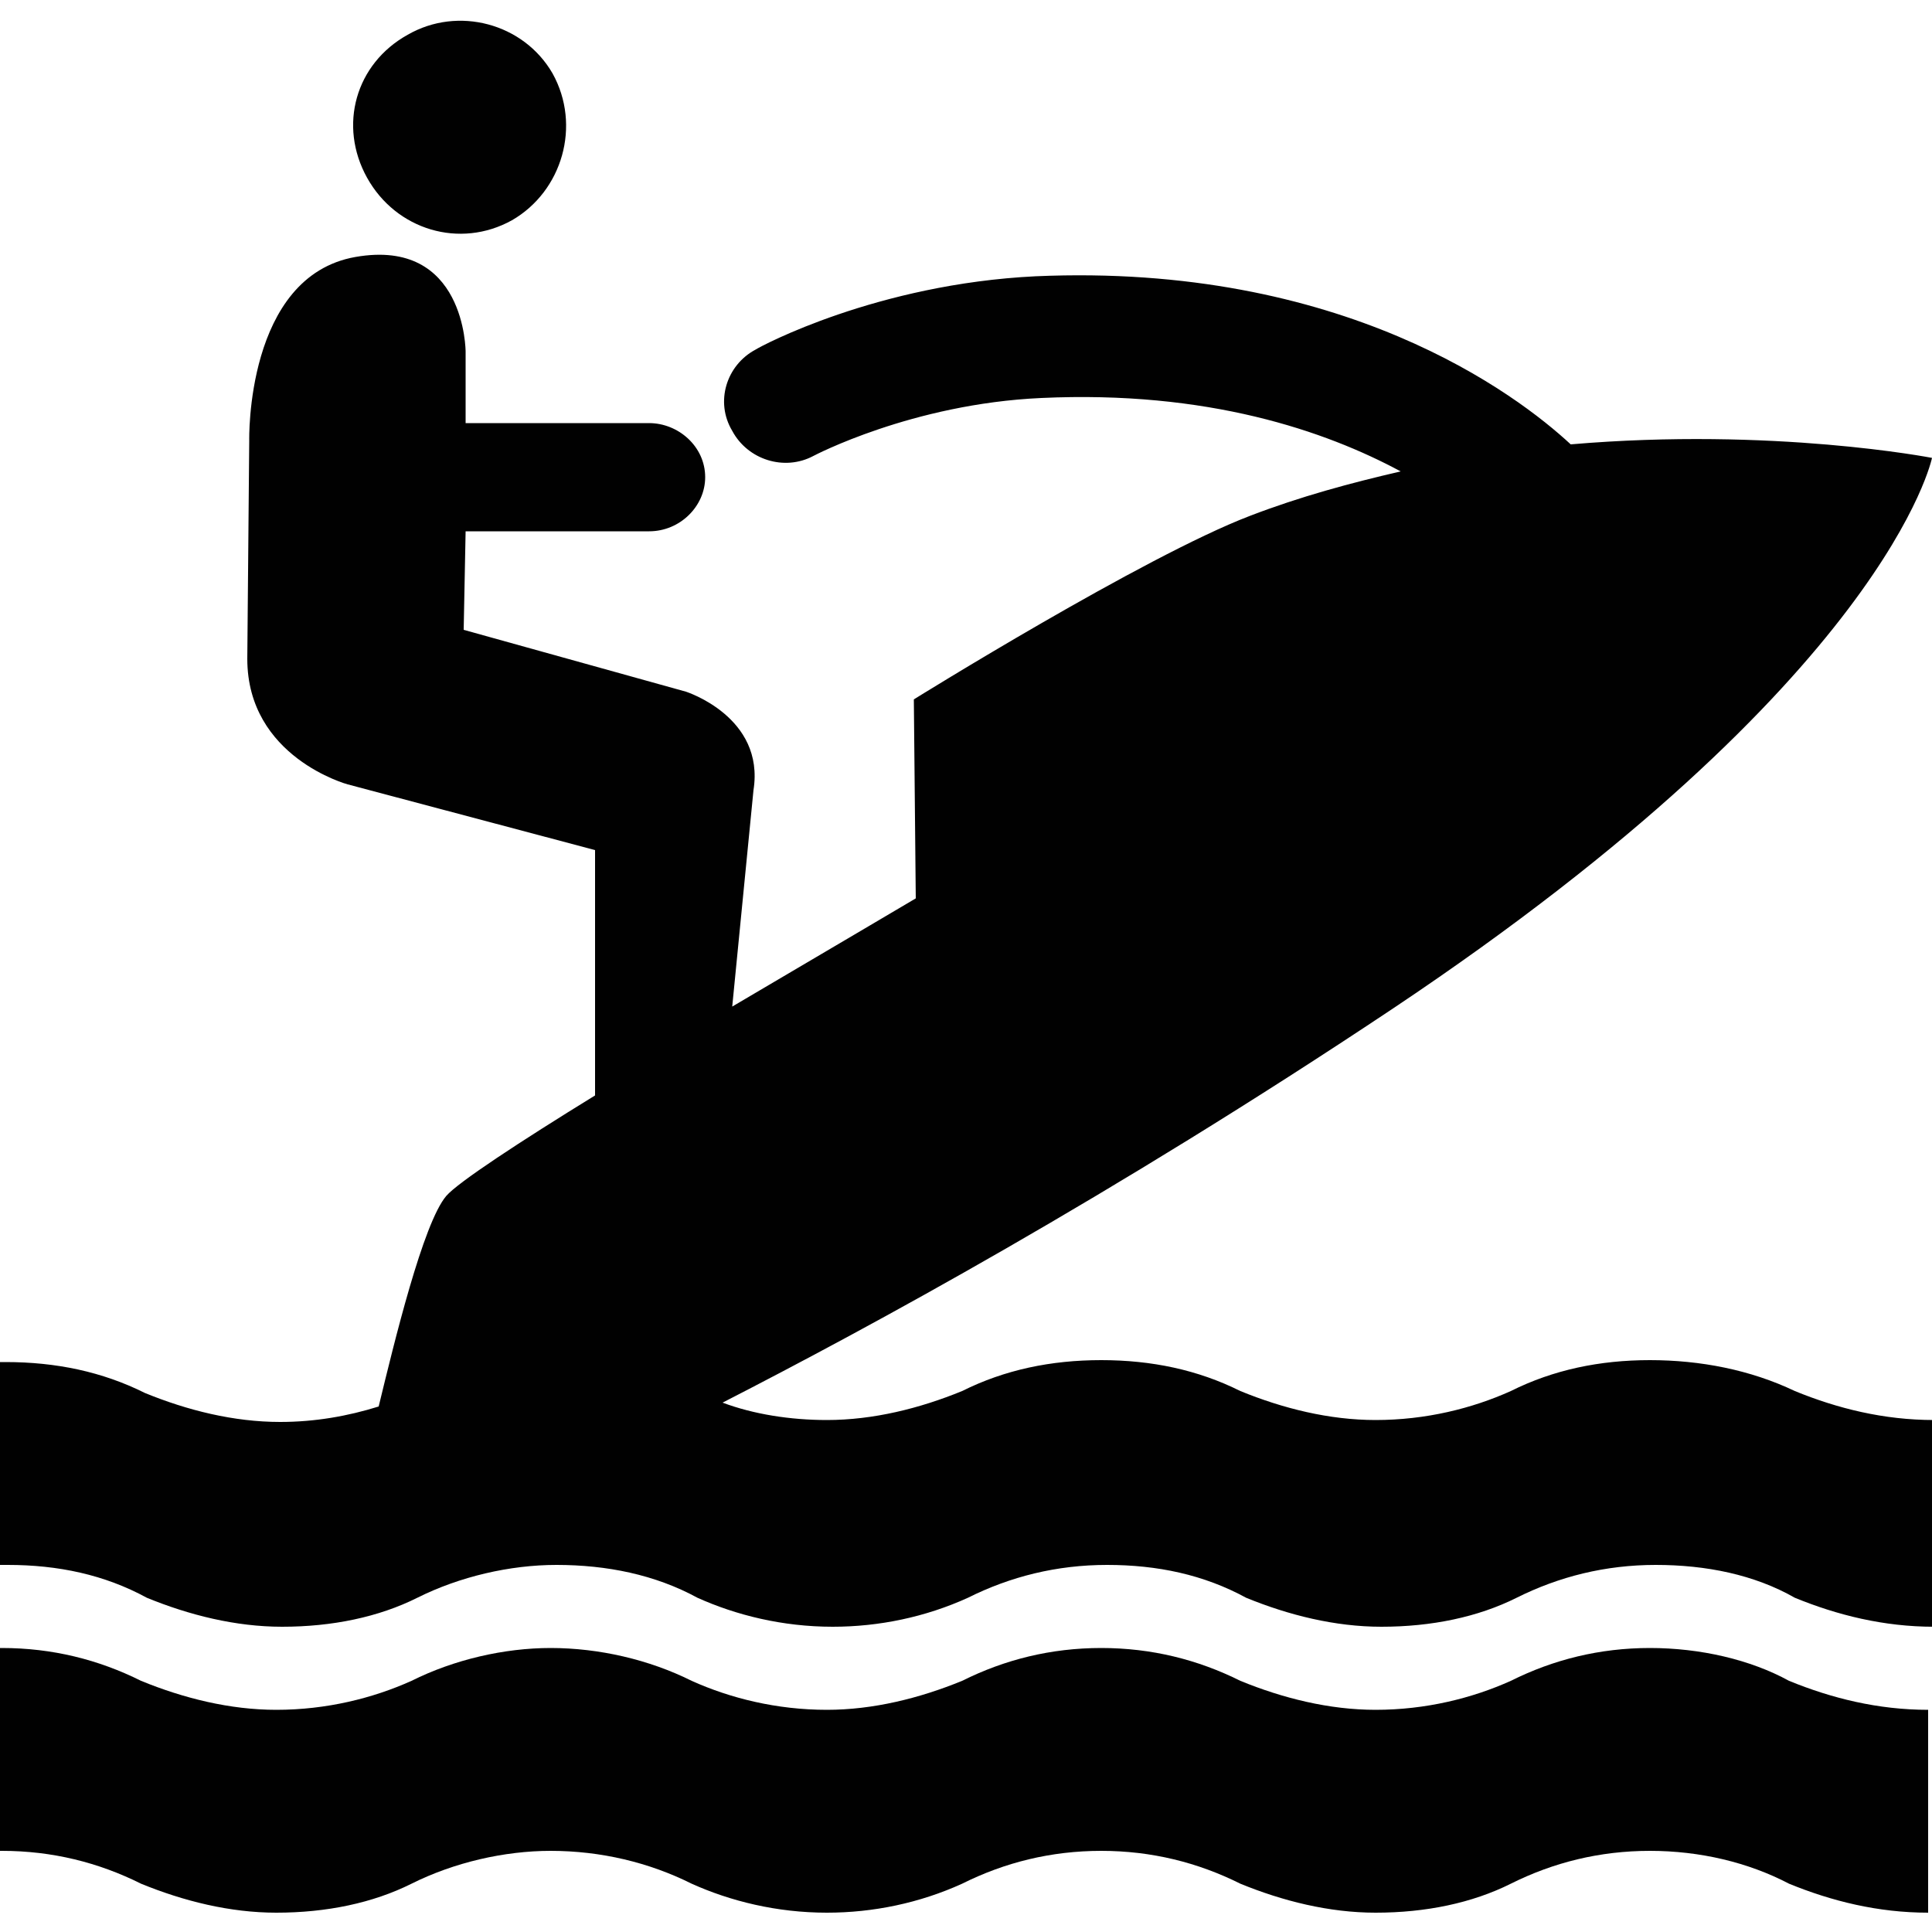
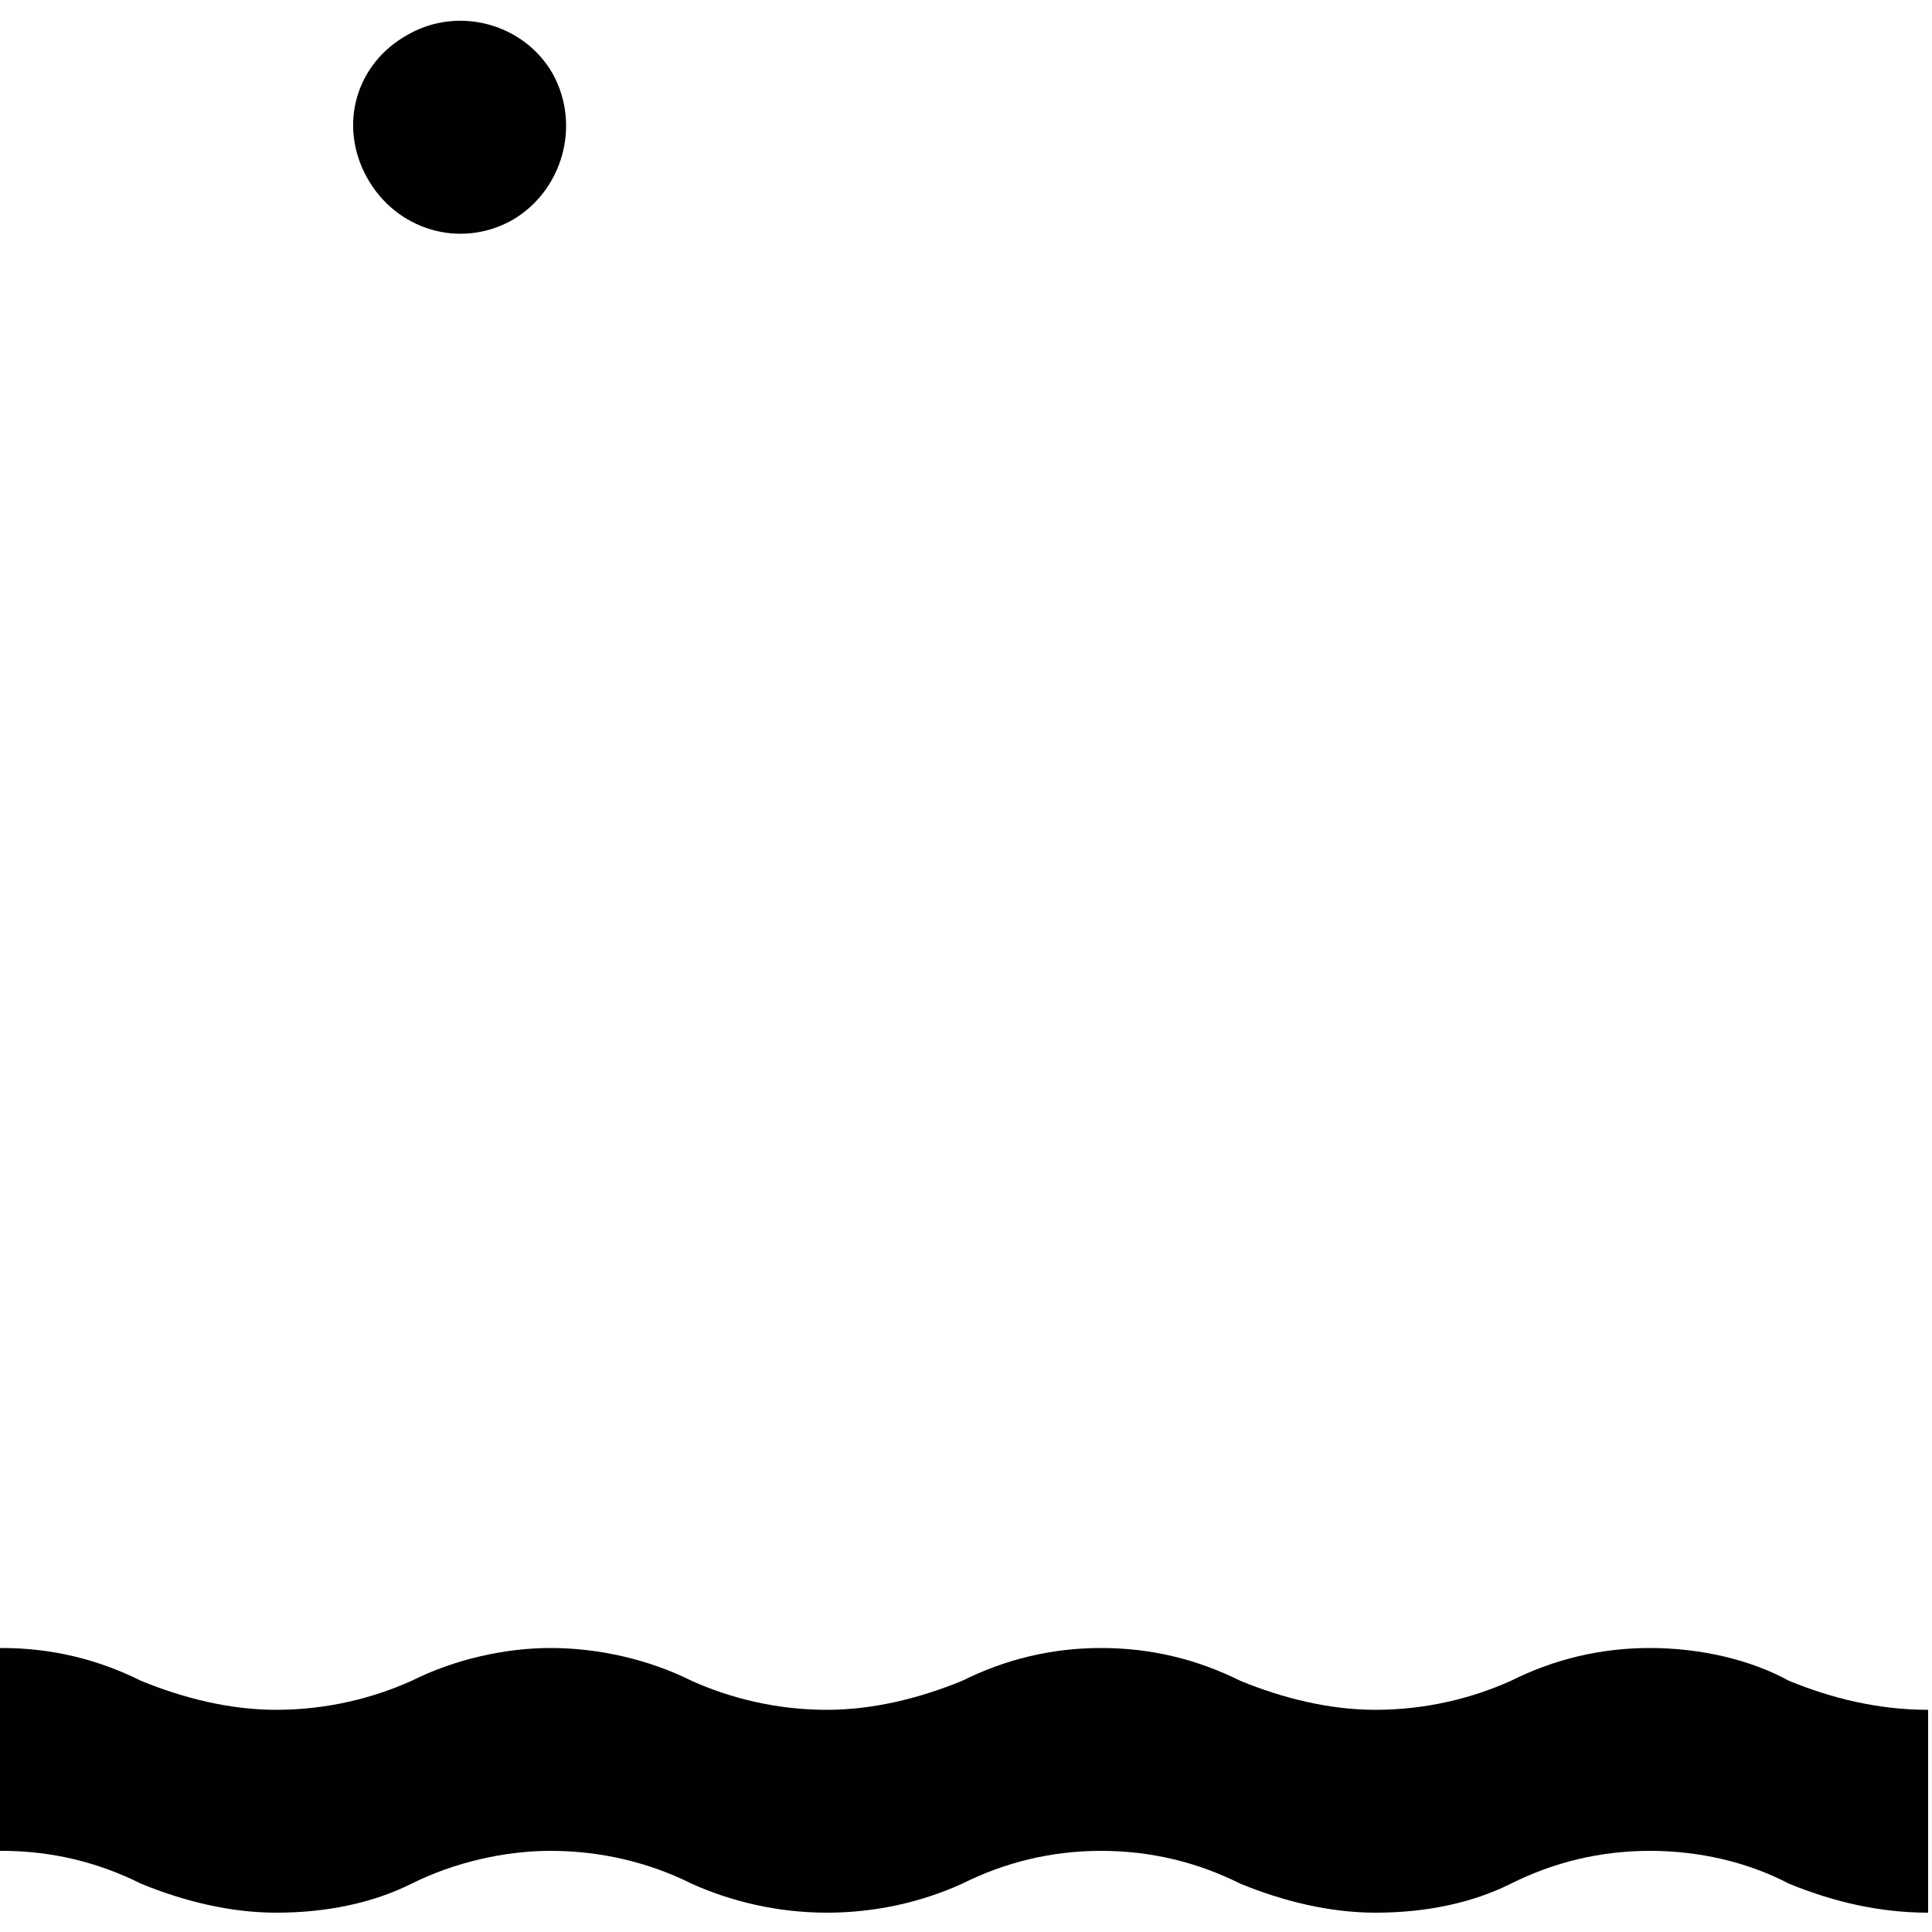
<svg xmlns="http://www.w3.org/2000/svg" version="1.1" id="Layer_1" x="0px" y="0px" viewBox="0 0 100 100" style="enable-background:new 0 0 100 100;" xml:space="preserve">
  <style type="text/css">
	.st0{fill:#010101;}
</style>
  <g>
    <path class="st0" d="M92.6,87c-2-1.1-4.6-1.7-7.2-1.7c-2.6,0-5,0.6-7.2,1.7c-2,0.9-4.4,1.5-7,1.5c-2.4,0-4.8-0.6-7-1.5   c-2.2-1.1-4.6-1.7-7.2-1.7s-5,0.6-7.2,1.7c-2.2,0.9-4.6,1.5-7,1.5c-2.6,0-5-0.6-7-1.5c-2.2-1.1-4.8-1.7-7.3-1.7   c-2.4,0-5,0.6-7.2,1.7c-2,0.9-4.4,1.5-7,1.5c-2.4,0-4.8-0.6-7-1.5c-2.2-1.1-4.6-1.7-7.2-1.7c-0.2,0-0.4,0-0.7,0c0,3.6,0,6.9,0,10.5   c0.2,0,0.4,0,0.7,0c2.6,0,5,0.6,7.2,1.7c2.2,0.9,4.6,1.5,7,1.5c2.6,0,5-0.5,7-1.5c2.2-1.1,4.8-1.7,7.2-1.7c2.6,0,5.1,0.6,7.3,1.7   c2,0.9,4.4,1.5,7,1.5c2.4,0,4.8-0.5,7-1.5c2.2-1.1,4.6-1.7,7.2-1.7c2.6,0,5,0.6,7.2,1.7c2.2,0.9,4.6,1.5,7,1.5c2.6,0,5-0.5,7-1.5   c2.2-1.1,4.6-1.7,7.2-1.7c2.6,0,5.1,0.6,7.2,1.7c2.2,0.9,4.6,1.5,7.2,1.5V88.5C97.2,88.5,94.8,87.9,92.6,87z" />
    <path class="st0" d="M26.5,11.4c-2.7,1.5-6,0.5-7.5-2.2c-1.5-2.7-0.6-5.9,2.1-7.4c2.6-1.5,6-0.6,7.5,2C30.1,6.5,29.1,9.9,26.5,11.4   z" />
-     <path class="st0" d="M85.4,70.4c-2.6,0-5,0.5-7.2,1.6c-2,0.9-4.4,1.5-7,1.5c-2.4,0-4.8-0.6-7-1.5c-2.2-1.1-4.6-1.6-7.2-1.6   c-2.6,0-5,0.5-7.2,1.6c-2.2,0.9-4.6,1.5-7,1.5c-1.9,0-3.8-0.3-5.4-0.9c7.6-3.9,20-10.6,34.7-20.4c25.6-17.1,27.9-28.5,27.9-28.5   s-8.2-1.6-18.7-0.7c-2.8-2.6-11.8-9.4-27.7-8.7c-8.2,0.4-14.2,3.6-14.5,3.8c-1.5,0.8-2.1,2.7-1.2,4.2c0.8,1.5,2.7,2.1,4.2,1.3   c0,0,5.1-2.7,11.8-3c8.6-0.4,14.7,1.7,18.6,3.8c-2.6,0.6-5.2,1.3-7.8,2.3c-5.5,2.1-17.4,9.5-17.4,9.5l0.1,10.3c0,0-4.4,2.6-9.5,5.6   L39,40.9c0.6-3.8-3.5-5.1-3.5-5.1L24,32.6l0.1-5.1l9.5,0c1.6,0,2.9-1.3,2.9-2.8c0-1.6-1.4-2.8-2.9-2.8l-9.5,0l0-3.7   c0,0,0-5.9-5.7-4.9c-5.7,1-5.5,9.5-5.5,9.5l-0.1,11.3c0,5.1,5.2,6.5,5.2,6.5l12.8,3.4l0,12.7c-3.9,2.4-7.1,4.5-7.7,5.2   c-1.2,1.4-2.7,7.6-3.5,10.9c-1.6,0.5-3.3,0.8-5.1,0.8c-2.4,0-4.8-0.6-7-1.5c-2.2-1.1-4.6-1.6-7.2-1.6c-0.2,0-0.4,0-0.6,0   c0,3.4,0,7.2,0,10.5c0.2,0,0.4,0,0.7,0c2.6,0,5,0.5,7.2,1.7c2.2,0.9,4.6,1.5,7,1.5c2.6,0,5-0.5,7-1.5c2.2-1.1,4.8-1.7,7.2-1.7   c2.6,0,5.1,0.5,7.3,1.7c2,0.9,4.4,1.5,7,1.5c2.4,0,4.8-0.5,7-1.5c2.2-1.1,4.6-1.7,7.2-1.7s5,0.5,7.2,1.7c2.2,0.9,4.6,1.5,7,1.5   c2.6,0,5-0.5,7-1.5c2.2-1.1,4.6-1.7,7.2-1.7c2.6,0,5.1,0.5,7.2,1.7c2.2,0.9,4.6,1.5,7.2,1.5V73.5c-2.6,0-5-0.6-7.2-1.5   C90.6,70.9,88,70.4,85.4,70.4z" />
  </g>
</svg>